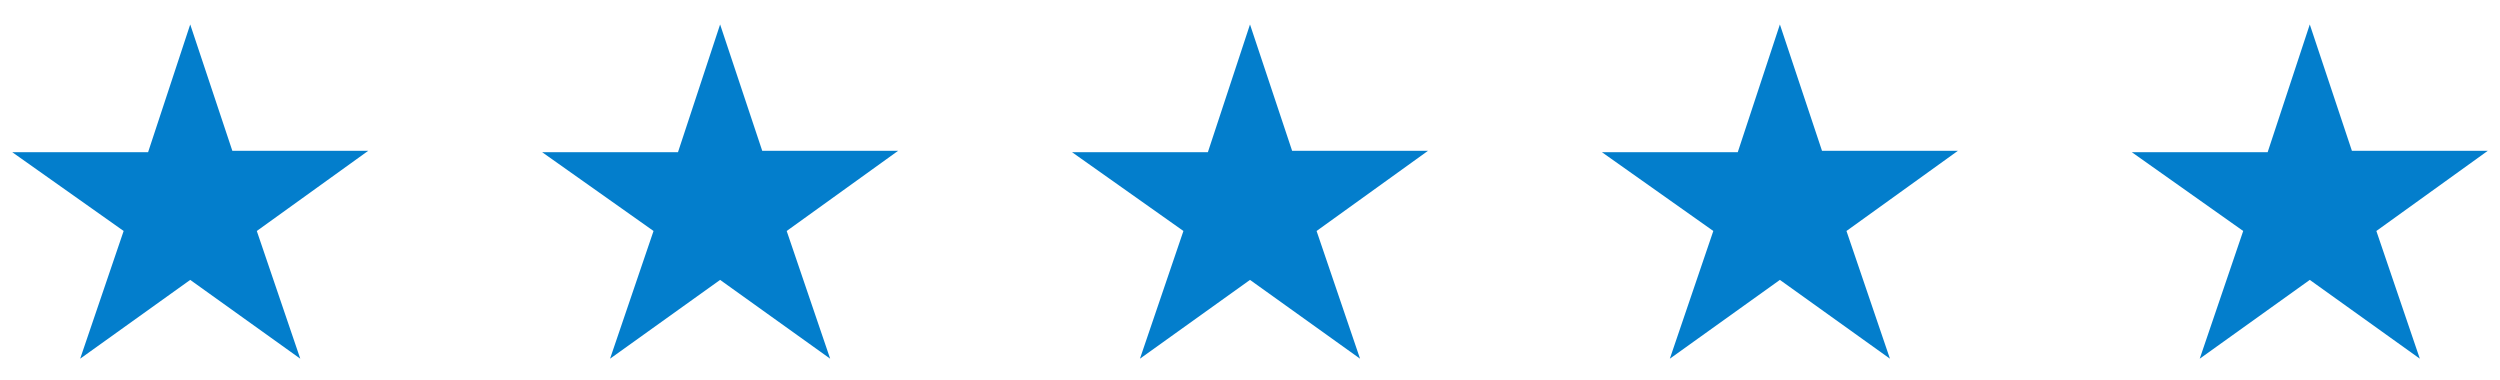
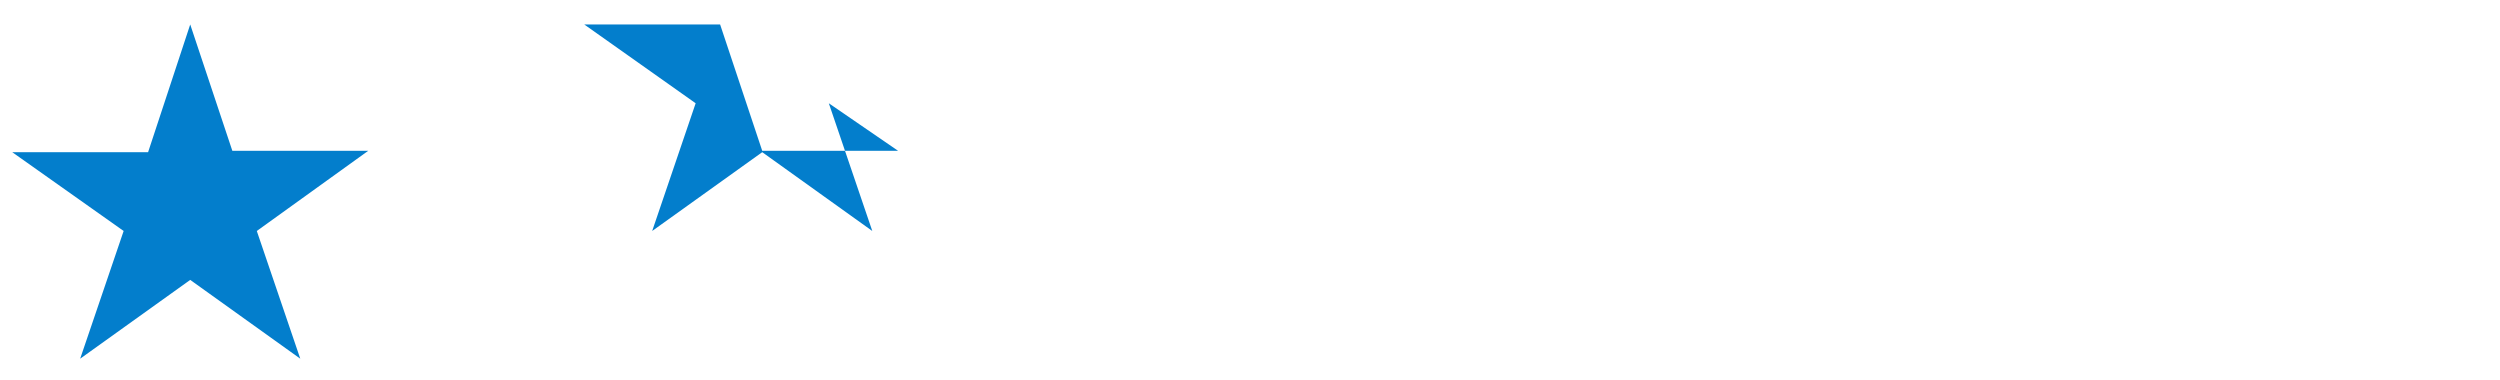
<svg xmlns="http://www.w3.org/2000/svg" version="1.1" id="Layer_1" x="0px" y="0px" viewBox="0 0 184 28" style="enable-background:new 0 0 184 28;" xml:space="preserve">
  <style type="text/css">
	.st0{fill:#037ECC;}
</style>
  <path class="st0" d="M27.1,11.1h-10L14,1.8l-3.1,9.4h-10l8.2,5.8l-3.2,9.4l8.1-5.8l8.1,5.8l-3.2-9.4L27.1,11.1z" />
-   <path class="st0" d="M66.1,11.1h-10L53,1.8l-3.1,9.4h-10l8.2,5.8l-3.2,9.4l8.1-5.8l8.1,5.8l-3.2-9.4L66.1,11.1z" />
-   <path class="st0" d="M105.1,11.1h-10L92,1.8l-3.1,9.4h-10l8.2,5.8l-3.2,9.4l8.1-5.8l8.1,5.8l-3.2-9.4L105.1,11.1z" />
-   <path class="st0" d="M144.1,11.1h-10L131,1.8l-3.1,9.4h-10l8.2,5.8l-3.2,9.4l8.1-5.8l8.1,5.8l-3.2-9.4L144.1,11.1z" />
-   <path class="st0" d="M183.1,11.1h-10L170,1.8l-3.1,9.4h-10l8.2,5.8l-3.2,9.4l8.1-5.8l8.1,5.8l-3.2-9.4L183.1,11.1z" />
+   <path class="st0" d="M66.1,11.1h-10L53,1.8h-10l8.2,5.8l-3.2,9.4l8.1-5.8l8.1,5.8l-3.2-9.4L66.1,11.1z" />
</svg>